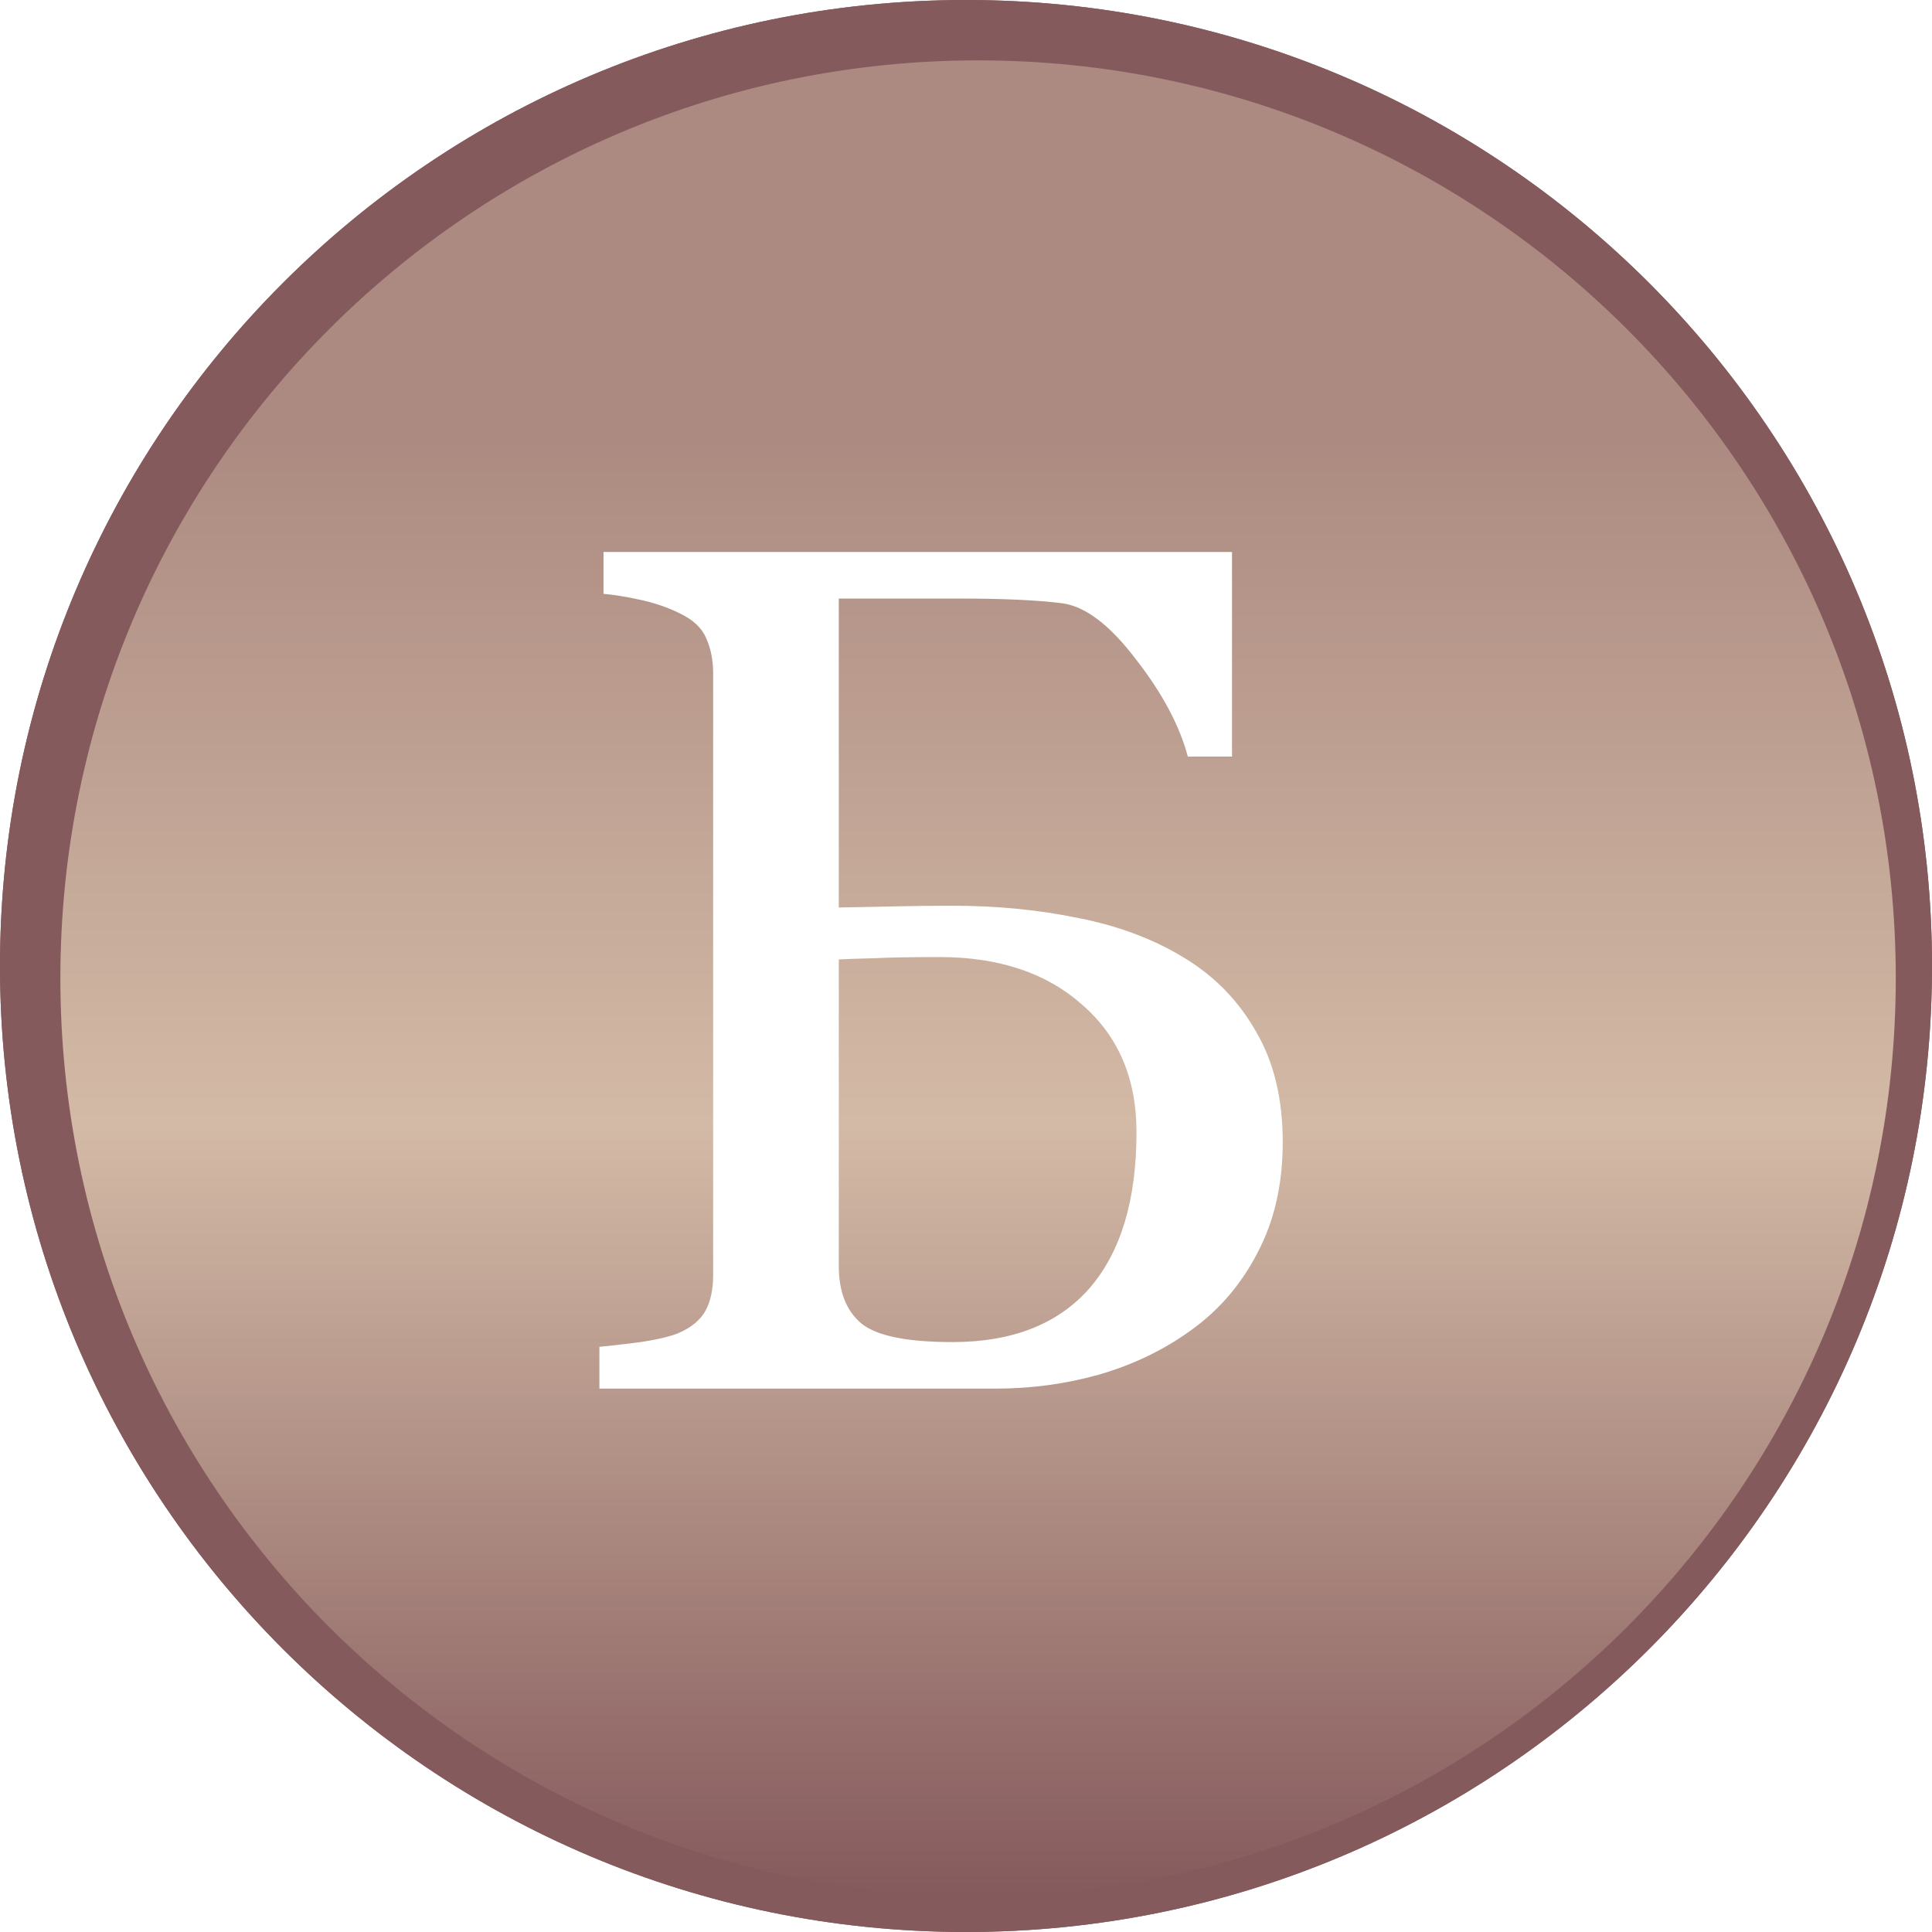
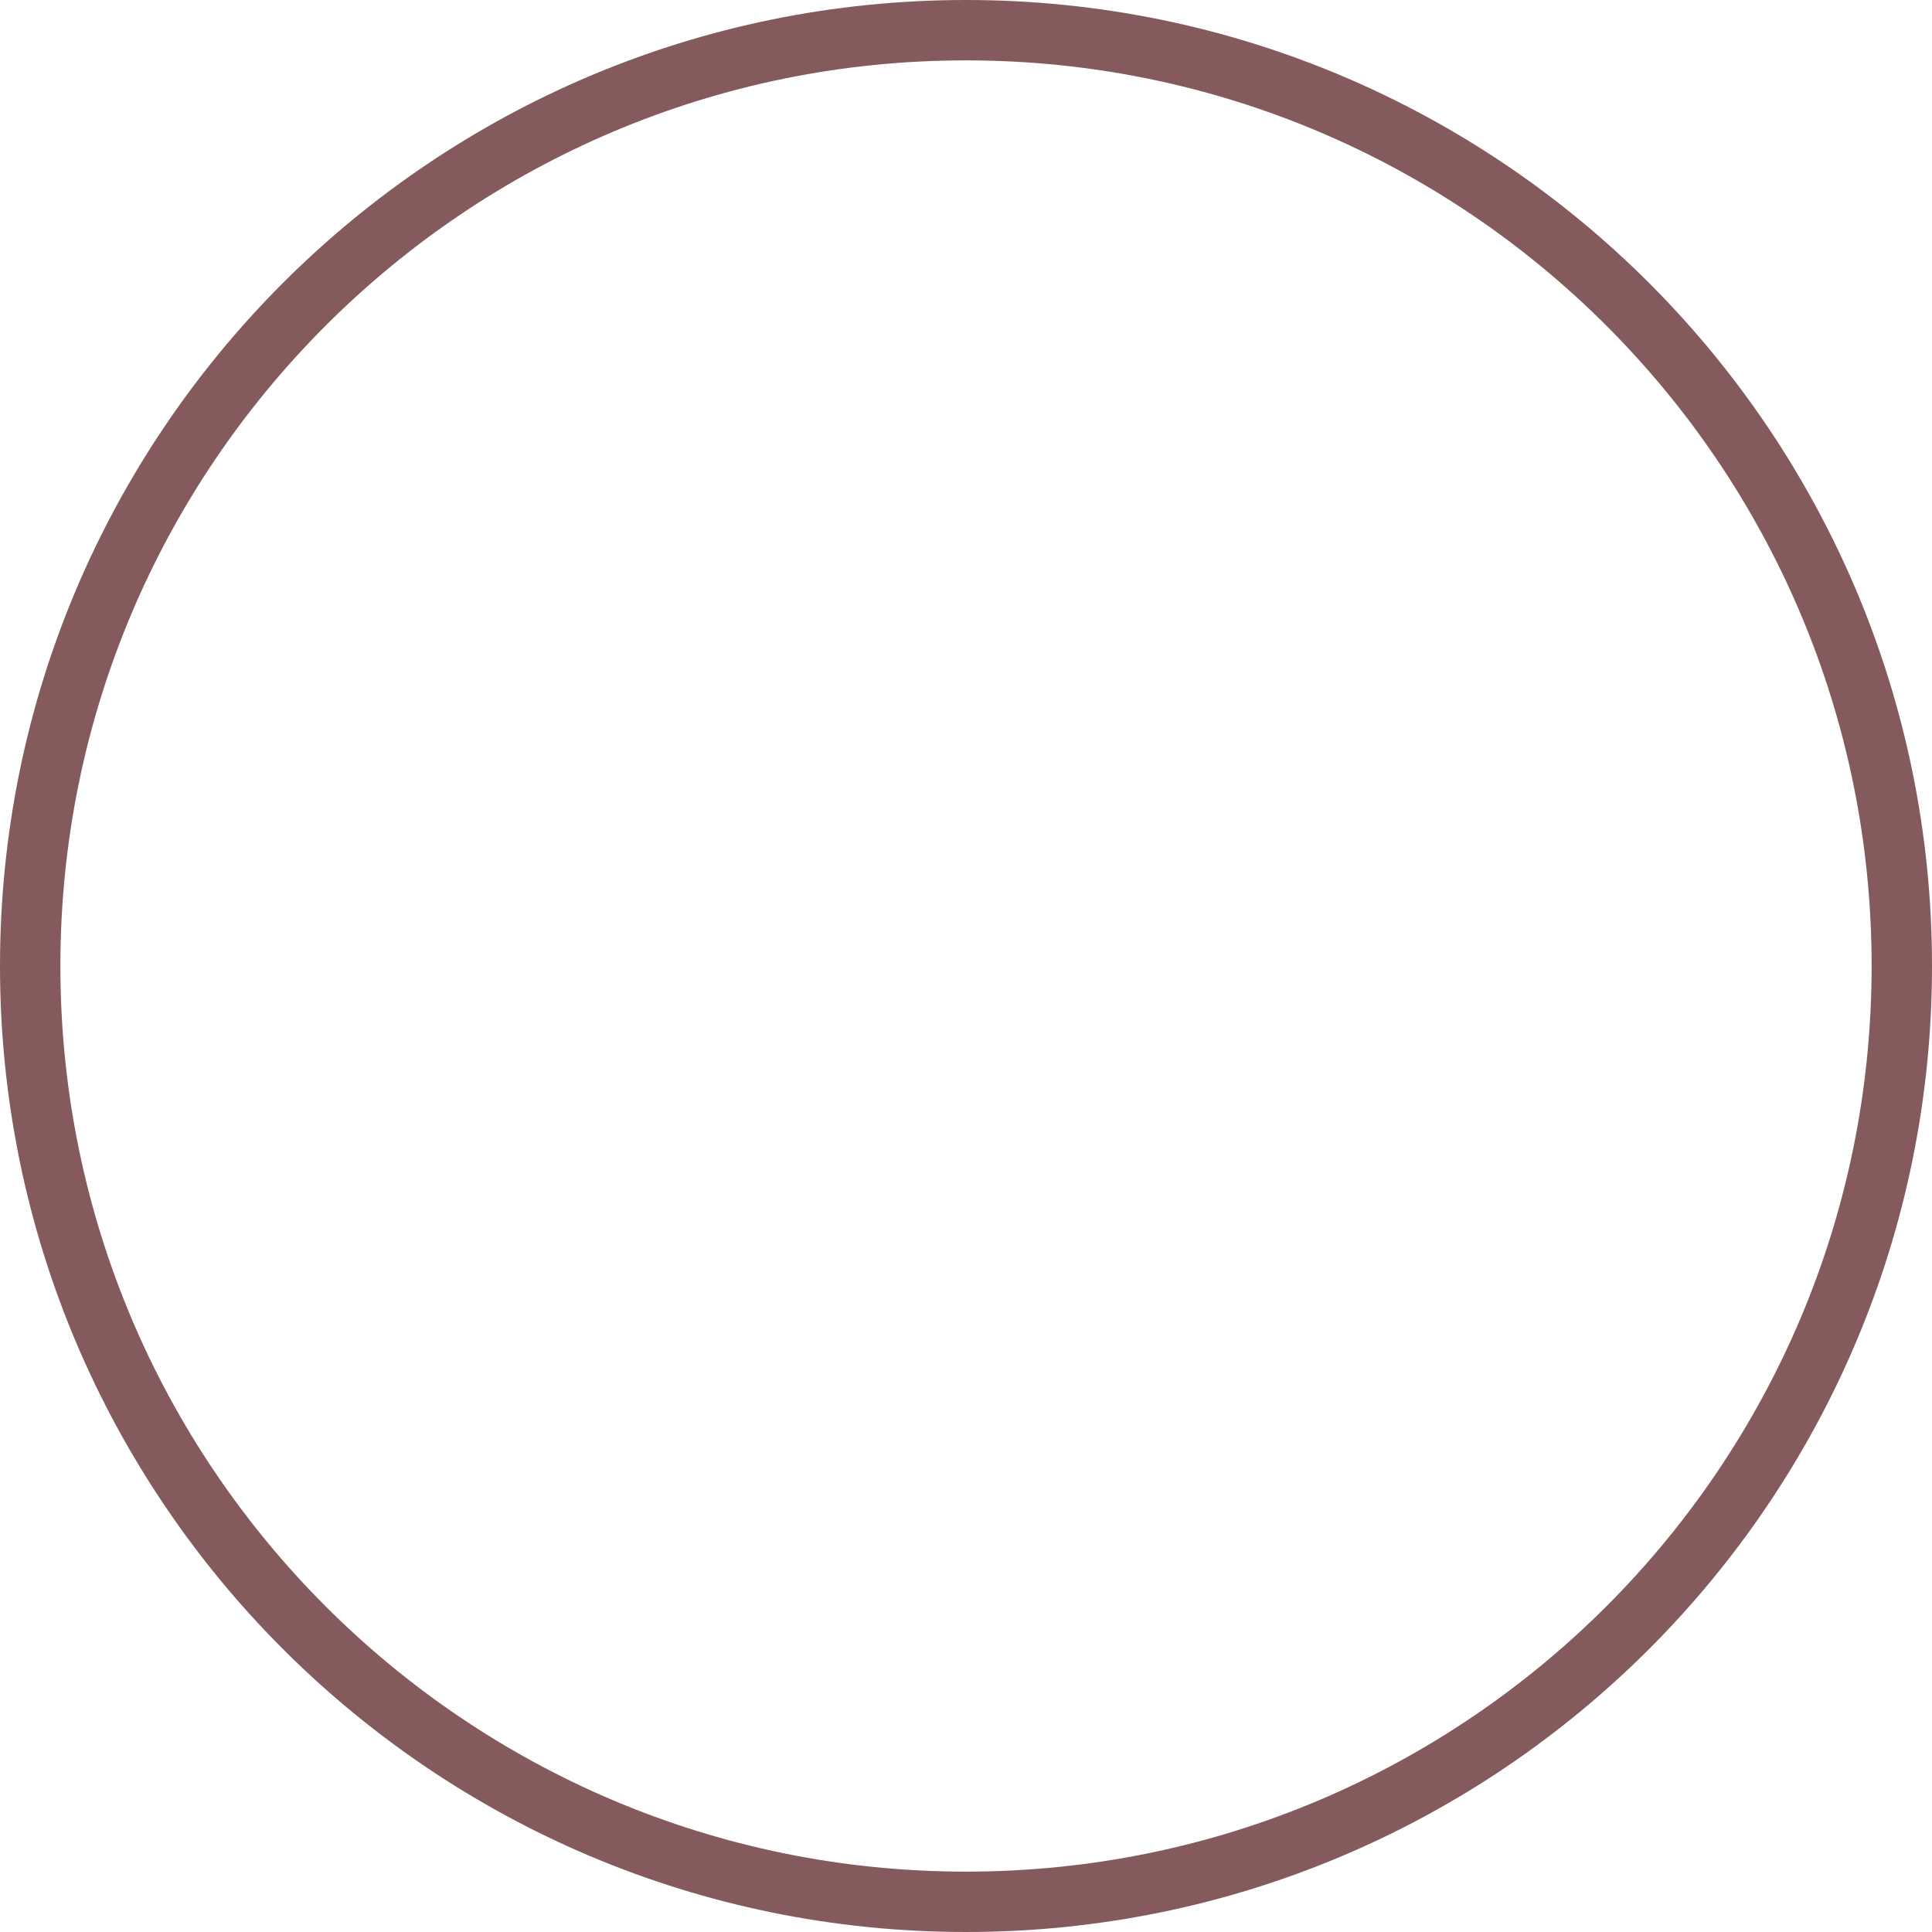
<svg xmlns="http://www.w3.org/2000/svg" width="32" height="32" viewBox="0 0 32 32" fill="none">
  <g filter="url(#filter0_i_158_2)">
-     <path d="M32 16C32 24.837 24.837 32 16 32C7.163 32 0 24.837 0 16C0 7.163 7.163 0 16 0C24.837 0 32 7.163 32 16Z" fill="url(#paint0_linear_158_2)" />
-   </g>
+     </g>
  <path d="M31.5 16C31.5 24.56 24.56 31.5 16 31.5C7.44 31.5 0.5 24.56 0.5 16C0.5 7.44 7.44 0.5 16 0.5C24.56 0.5 31.5 7.44 31.5 16Z" stroke="#855A5C" />
  <g filter="url(#filter1_i_158_2)">
-     <path d="M31.4 16.2C31.4 24.595 24.595 31.4 16.2 31.4C7.805 31.4 1 24.595 1 16.2C1 7.805 7.805 1 16.2 1C24.595 1 31.4 7.805 31.4 16.2Z" fill="url(#paint1_linear_158_2)" />
-   </g>
-   <path d="M18.824 18.752C18.824 17.866 18.525 17.163 17.926 16.643C17.333 16.115 16.546 15.852 15.562 15.852C15.113 15.852 14.755 15.858 14.488 15.871C14.228 15.878 14.029 15.884 13.893 15.891V20.969C13.893 21.398 14.02 21.717 14.273 21.926C14.527 22.128 15.029 22.229 15.777 22.229C16.767 22.229 17.522 21.932 18.043 21.34C18.564 20.741 18.824 19.878 18.824 18.752ZM21.246 18.918C21.246 19.615 21.106 20.227 20.826 20.754C20.553 21.281 20.182 21.711 19.713 22.043C19.27 22.362 18.769 22.603 18.209 22.766C17.656 22.922 17.083 23 16.49 23H9.928V22.307C10.084 22.294 10.312 22.268 10.611 22.229C10.911 22.183 11.126 22.131 11.256 22.072C11.458 21.981 11.601 21.861 11.685 21.711C11.77 21.555 11.812 21.356 11.812 21.115V11.154C11.812 10.933 11.773 10.738 11.695 10.568C11.624 10.399 11.477 10.262 11.256 10.158C11.06 10.06 10.842 9.986 10.602 9.934C10.361 9.882 10.159 9.849 9.996 9.836V9.143H20.406V12.531H19.674C19.537 12.017 19.251 11.48 18.814 10.92C18.385 10.354 17.978 10.044 17.594 9.992C17.392 9.966 17.151 9.947 16.871 9.934C16.591 9.921 16.272 9.914 15.914 9.914H13.893V15.031C14.212 15.025 14.531 15.018 14.85 15.012C15.169 15.005 15.478 15.002 15.777 15.002C16.513 15.002 17.21 15.07 17.867 15.207C18.531 15.337 19.117 15.559 19.625 15.871C20.126 16.177 20.52 16.584 20.807 17.092C21.1 17.593 21.246 18.202 21.246 18.918Z" fill="white" />
+     </g>
  <defs>
    <filter id="filter0_i_158_2" x="0" y="0" width="32" height="32" filterUnits="userSpaceOnUse" color-interpolation-filters="sRGB">
      <feFlood flood-opacity="0" result="BackgroundImageFix" />
      <feBlend mode="normal" in="SourceGraphic" in2="BackgroundImageFix" result="shape" />
      <feColorMatrix in="SourceAlpha" type="matrix" values="0 0 0 0 0 0 0 0 0 0 0 0 0 0 0 0 0 0 127 0" result="hardAlpha" />
      <feOffset />
      <feGaussianBlur stdDeviation="15" />
      <feComposite in2="hardAlpha" operator="arithmetic" k2="-1" k3="1" />
      <feColorMatrix type="matrix" values="0 0 0 0 0 0 0 0 0 0 0 0 0 0 0 0 0 0 0.25 0" />
      <feBlend mode="normal" in2="shape" result="effect1_innerShadow_158_2" />
    </filter>
    <filter id="filter1_i_158_2" x="1" y="1" width="30.4" height="30.4" filterUnits="userSpaceOnUse" color-interpolation-filters="sRGB">
      <feFlood flood-opacity="0" result="BackgroundImageFix" />
      <feBlend mode="normal" in="SourceGraphic" in2="BackgroundImageFix" result="shape" />
      <feColorMatrix in="SourceAlpha" type="matrix" values="0 0 0 0 0 0 0 0 0 0 0 0 0 0 0 0 0 0 127 0" result="hardAlpha" />
      <feOffset />
      <feGaussianBlur stdDeviation="2.5" />
      <feComposite in2="hardAlpha" operator="arithmetic" k2="-1" k3="1" />
      <feColorMatrix type="matrix" values="0 0 0 0 0.984 0 0 0 0 0.996 0 0 0 0 0.996 0 0 0 1 0" />
      <feBlend mode="normal" in2="shape" result="effect1_innerShadow_158_2" />
    </filter>
    <linearGradient id="paint0_linear_158_2" x1="16" y1="0" x2="16" y2="32" gradientUnits="userSpaceOnUse">
      <stop offset="1" stop-color="#855A5C" />
    </linearGradient>
    <linearGradient id="paint1_linear_158_2" x1="16.2" y1="1" x2="16.2" y2="31.4" gradientUnits="userSpaceOnUse">
      <stop offset="0.205" stop-color="#AC8A81" />
      <stop offset="0.58" stop-color="#D3BAA6" />
      <stop offset="1" stop-color="#855A5C" />
    </linearGradient>
  </defs>
</svg>